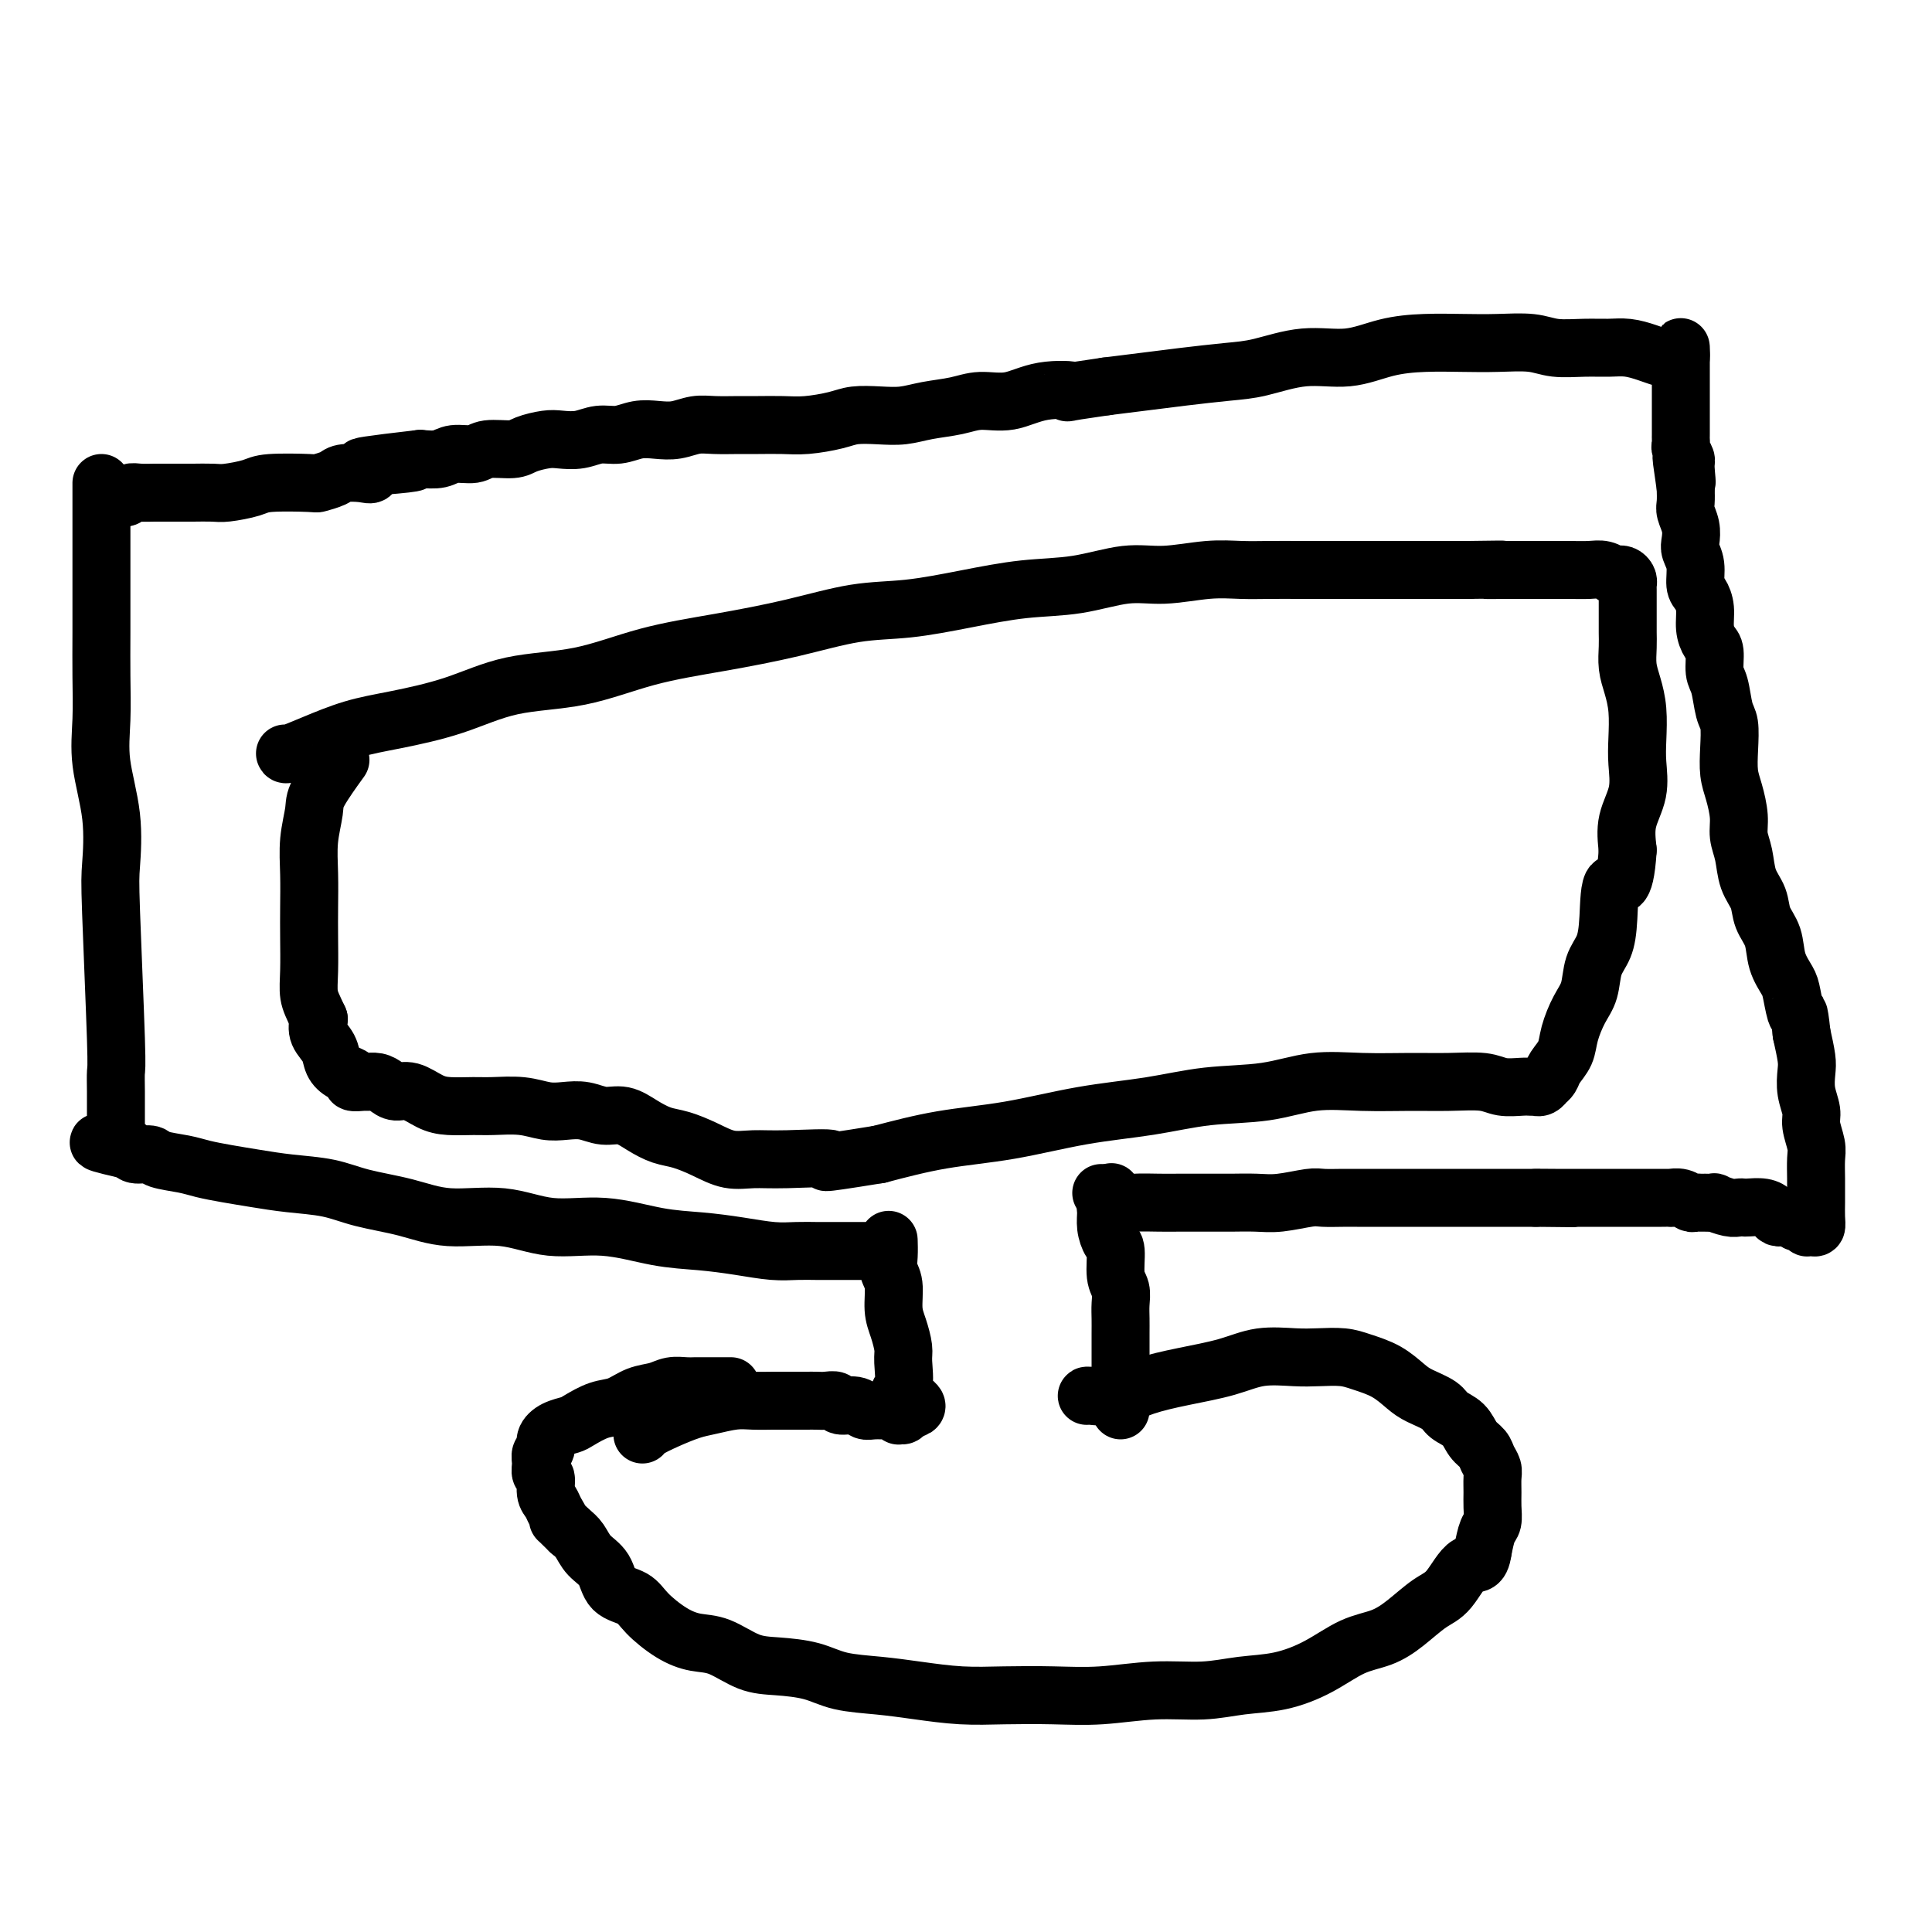
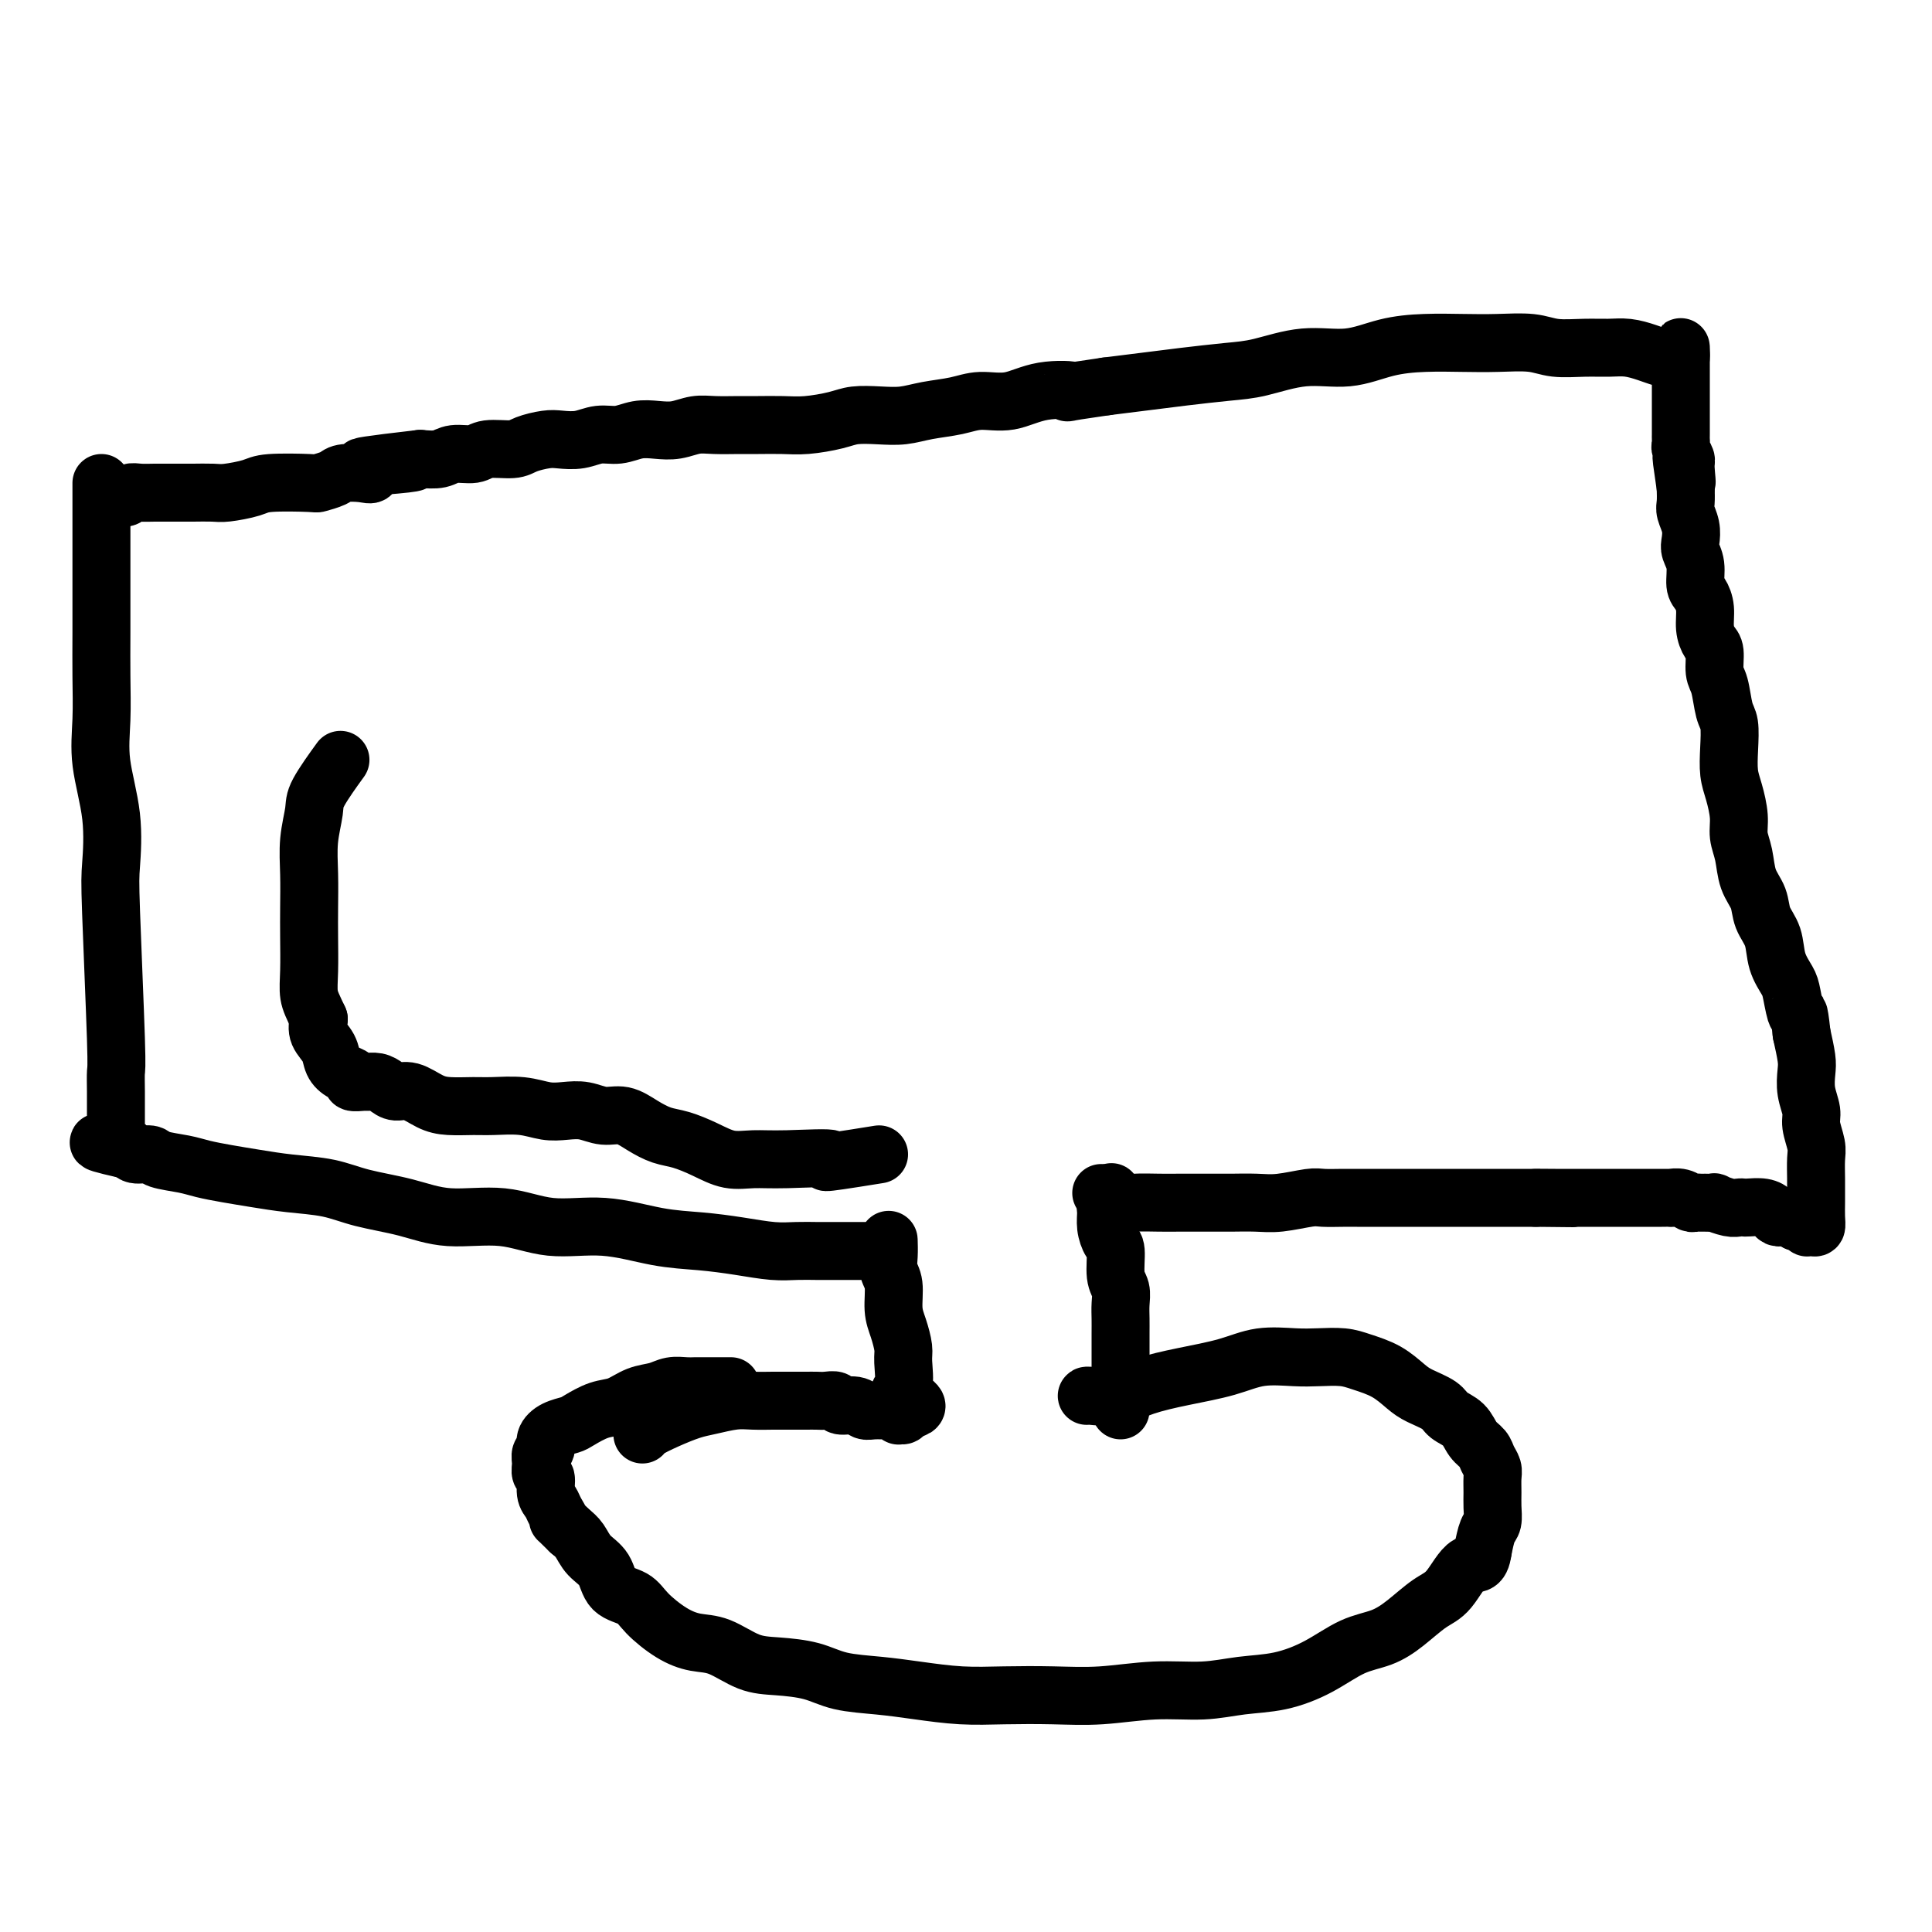
<svg xmlns="http://www.w3.org/2000/svg" viewBox="0 0 400 400" version="1.1">
  <g fill="none" stroke="#000000" stroke-width="12" stroke-linecap="round" stroke-linejoin="round">
    <path d="M225,289c-0.010,-0.048 -0.020,-0.095 1,0c1.020,0.095 3.071,0.333 5,0c1.929,-0.333 3.737,-1.238 6,-2c2.263,-0.762 4.981,-1.381 8,-2c3.019,-0.619 6.338,-1.238 9,-2c2.662,-0.762 4.668,-1.666 7,-2c2.332,-0.334 4.990,-0.099 7,0c2.010,0.099 3.371,0.061 5,0c1.629,-0.061 3.526,-0.144 5,0c1.474,0.144 2.524,0.514 4,1c1.476,0.486 3.377,1.089 5,2c1.623,0.911 2.966,2.130 4,3c1.034,0.870 1.757,1.392 3,2c1.243,0.608 3.005,1.304 4,2c0.995,0.696 1.222,1.394 2,2c0.778,0.606 2.107,1.121 3,2c0.893,0.879 1.349,2.121 2,3c0.651,0.879 1.495,1.393 2,2c0.505,0.607 0.671,1.306 1,2c0.329,0.694 0.821,1.383 1,2c0.179,0.617 0.045,1.161 0,2c-0.045,0.839 -0.001,1.973 0,3c0.001,1.027 -0.041,1.945 0,3c0.041,1.055 0.165,2.246 0,3c-0.165,0.754 -0.619,1.073 -1,2c-0.381,0.927 -0.691,2.464 -1,4" />
    <path d="M307,321c-0.484,3.659 -1.695,2.307 -3,3c-1.305,0.693 -2.703,3.430 -4,5c-1.297,1.570 -2.493,1.974 -4,3c-1.507,1.026 -3.324,2.674 -5,4c-1.676,1.326 -3.212,2.330 -5,3c-1.788,0.670 -3.829,1.007 -6,2c-2.171,0.993 -4.473,2.643 -7,4c-2.527,1.357 -5.277,2.420 -8,3c-2.723,0.580 -5.417,0.677 -8,1c-2.583,0.323 -5.055,0.871 -8,1c-2.945,0.129 -6.363,-0.161 -10,0c-3.637,0.161 -7.492,0.772 -11,1c-3.508,0.228 -6.669,0.072 -10,0c-3.331,-0.072 -6.834,-0.060 -10,0c-3.166,0.060 -5.996,0.167 -9,0c-3.004,-0.167 -6.182,-0.609 -9,-1c-2.818,-0.391 -5.277,-0.733 -8,-1c-2.723,-0.267 -5.711,-0.460 -8,-1c-2.289,-0.540 -3.878,-1.425 -6,-2c-2.122,-0.575 -4.775,-0.838 -7,-1c-2.225,-0.162 -4.021,-0.224 -6,-1c-1.979,-0.776 -4.142,-2.267 -6,-3c-1.858,-0.733 -3.412,-0.708 -5,-1c-1.588,-0.292 -3.211,-0.900 -5,-2c-1.789,-1.100 -3.743,-2.692 -5,-4c-1.257,-1.308 -1.817,-2.332 -3,-3c-1.183,-0.668 -2.988,-0.980 -4,-2c-1.012,-1.020 -1.230,-2.748 -2,-4c-0.770,-1.252 -2.092,-2.029 -3,-3c-0.908,-0.971 -1.402,-2.134 -2,-3c-0.598,-0.866 -1.299,-1.433 -2,-2" />
    <path d="M118,317c-3.653,-3.607 -2.284,-2.126 -2,-2c0.284,0.126 -0.516,-1.103 -1,-2c-0.484,-0.897 -0.651,-1.461 -1,-2c-0.349,-0.539 -0.879,-1.051 -1,-2c-0.121,-0.949 0.168,-2.333 0,-3c-0.168,-0.667 -0.792,-0.615 -1,-1c-0.208,-0.385 0.002,-1.206 0,-2c-0.002,-0.794 -0.215,-1.561 0,-2c0.215,-0.439 0.857,-0.550 1,-1c0.143,-0.450 -0.213,-1.238 0,-2c0.213,-0.762 0.993,-1.499 2,-2c1.007,-0.501 2.239,-0.768 3,-1c0.761,-0.232 1.050,-0.429 2,-1c0.950,-0.571 2.561,-1.516 4,-2c1.439,-0.484 2.707,-0.508 4,-1c1.293,-0.492 2.611,-1.452 4,-2c1.389,-0.548 2.848,-0.683 4,-1c1.152,-0.317 1.998,-0.817 3,-1c1.002,-0.183 2.160,-0.049 3,0c0.840,0.049 1.360,0.013 2,0c0.640,-0.013 1.398,-0.004 2,0c0.602,0.004 1.047,0.001 2,0c0.953,-0.001 2.415,-0.000 3,0c0.585,0.000 0.292,0.000 0,0" />
    <path d="M232,292c-0.000,-0.887 -0.000,-1.773 0,-3c0.000,-1.227 0.000,-2.793 0,-4c-0.000,-1.207 -0.000,-2.055 0,-3c0.000,-0.945 0.001,-1.986 0,-3c-0.001,-1.014 -0.004,-2.002 0,-3c0.004,-0.998 0.016,-2.008 0,-3c-0.016,-0.992 -0.060,-1.966 0,-3c0.060,-1.034 0.222,-2.128 0,-3c-0.222,-0.872 -0.830,-1.522 -1,-3c-0.170,-1.478 0.097,-3.785 0,-5c-0.097,-1.215 -0.558,-1.338 -1,-2c-0.442,-0.662 -0.864,-1.862 -1,-3c-0.136,-1.138 0.015,-2.212 0,-3c-0.015,-0.788 -0.196,-1.289 0,-2c0.196,-0.711 0.770,-1.632 1,-2c0.230,-0.368 0.115,-0.184 0,0" />
    <path d="M133,297c0.098,-0.251 0.196,-0.502 1,-1c0.804,-0.498 2.314,-1.244 4,-2c1.686,-0.756 3.548,-1.523 5,-2c1.452,-0.477 2.495,-0.664 4,-1c1.505,-0.336 3.471,-0.822 5,-1c1.529,-0.178 2.622,-0.048 4,0c1.378,0.048 3.041,0.013 4,0c0.959,-0.013 1.215,-0.003 2,0c0.785,0.003 2.098,-0.000 3,0c0.902,0.000 1.392,0.004 2,0c0.608,-0.004 1.336,-0.016 2,0c0.664,0.016 1.266,0.061 2,0c0.734,-0.061 1.599,-0.227 2,0c0.401,0.227 0.339,0.846 1,1c0.661,0.154 2.047,-0.156 3,0c0.953,0.156 1.475,0.778 2,1c0.525,0.222 1.054,0.045 2,0c0.946,-0.045 2.310,0.041 3,0c0.690,-0.041 0.707,-0.210 1,0c0.293,0.210 0.862,0.799 1,1c0.138,0.201 -0.155,0.016 0,0c0.155,-0.016 0.759,0.138 1,0c0.241,-0.138 0.121,-0.569 0,-1" />
    <path d="M187,292c5.414,-0.321 1.448,-2.123 0,-3c-1.448,-0.877 -0.378,-0.830 0,-2c0.378,-1.170 0.064,-3.556 0,-5c-0.064,-1.444 0.123,-1.948 0,-3c-0.123,-1.052 -0.555,-2.654 -1,-4c-0.445,-1.346 -0.904,-2.435 -1,-4c-0.096,-1.565 0.170,-3.607 0,-5c-0.170,-1.393 -0.778,-2.136 -1,-3c-0.222,-0.864 -0.060,-1.848 0,-3c0.060,-1.152 0.017,-2.472 0,-3c-0.017,-0.528 -0.009,-0.264 0,0" />
    <path d="M228,247c1.477,0.845 2.953,1.691 4,2c1.047,0.309 1.663,0.083 3,0c1.337,-0.083 3.395,-0.022 5,0c1.605,0.022 2.757,0.006 4,0c1.243,-0.006 2.577,-0.001 4,0c1.423,0.001 2.934,-0.004 4,0c1.066,0.004 1.687,0.015 3,0c1.313,-0.015 3.317,-0.057 5,0c1.683,0.057 3.044,0.211 5,0c1.956,-0.211 4.505,-0.789 6,-1c1.495,-0.211 1.936,-0.057 3,0c1.064,0.057 2.752,0.015 4,0c1.248,-0.015 2.055,-0.004 3,0c0.945,0.004 2.027,0.001 3,0c0.973,-0.001 1.836,-0.000 3,0c1.164,0.000 2.629,0.000 4,0c1.371,-0.000 2.650,-0.000 4,0c1.350,0.000 2.773,0.000 4,0c1.227,-0.000 2.258,-0.000 3,0c0.742,0.000 1.195,0.000 2,0c0.805,-0.000 1.962,-0.000 3,0c1.038,0.000 1.959,0.000 3,0c1.041,-0.000 2.203,-0.000 3,0c0.797,0.000 1.228,0.000 2,0c0.772,-0.000 1.886,-0.000 3,0" />
    <path d="M318,248c14.299,0.155 5.045,0.041 2,0c-3.045,-0.041 0.117,-0.011 2,0c1.883,0.011 2.486,0.003 3,0c0.514,-0.003 0.939,-0.001 2,0c1.061,0.001 2.759,0.000 4,0c1.241,-0.000 2.026,-0.000 3,0c0.974,0.000 2.136,-0.000 3,0c0.864,0.000 1.431,0.000 2,0c0.569,-0.000 1.139,-0.001 2,0c0.861,0.001 2.013,0.004 3,0c0.987,-0.004 1.808,-0.015 2,0c0.192,0.015 -0.247,0.057 0,0c0.247,-0.057 1.178,-0.211 2,0c0.822,0.211 1.535,0.789 2,1c0.465,0.211 0.682,0.056 1,0c0.318,-0.056 0.736,-0.011 1,0c0.264,0.011 0.375,-0.011 1,0c0.625,0.011 1.765,0.055 2,0c0.235,-0.055 -0.433,-0.211 0,0c0.433,0.211 1.968,0.788 3,1c1.032,0.212 1.562,0.060 2,0c0.438,-0.060 0.786,-0.026 1,0c0.214,0.026 0.295,0.045 1,0c0.705,-0.045 2.033,-0.156 3,0c0.967,0.156 1.573,0.577 2,1c0.427,0.423 0.675,0.849 1,1c0.325,0.151 0.728,0.027 1,0c0.272,-0.027 0.413,0.044 1,0c0.587,-0.044 1.620,-0.204 2,0c0.380,0.204 0.109,0.773 0,1c-0.109,0.227 -0.054,0.114 0,0" />
    <path d="M372,253c3.875,0.713 1.564,-0.004 1,0c-0.564,0.004 0.619,0.728 1,1c0.381,0.272 -0.042,0.091 0,0c0.042,-0.091 0.547,-0.093 1,0c0.453,0.093 0.854,0.280 1,0c0.146,-0.280 0.039,-1.026 0,-2c-0.039,-0.974 -0.009,-2.174 0,-3c0.009,-0.826 -0.002,-1.278 0,-2c0.002,-0.722 0.015,-1.715 0,-3c-0.015,-1.285 -0.060,-2.864 0,-4c0.060,-1.136 0.226,-1.830 0,-3c-0.226,-1.170 -0.844,-2.814 -1,-4c-0.156,-1.186 0.152,-1.912 0,-3c-0.152,-1.088 -0.762,-2.539 -1,-4c-0.238,-1.461 -0.102,-2.932 0,-4c0.102,-1.068 0.172,-1.734 0,-3c-0.172,-1.266 -0.586,-3.133 -1,-5" />
    <path d="M373,214c-0.638,-6.114 -0.733,-3.899 -1,-4c-0.267,-0.101 -0.705,-2.518 -1,-4c-0.295,-1.482 -0.445,-2.027 -1,-3c-0.555,-0.973 -1.515,-2.373 -2,-4c-0.485,-1.627 -0.497,-3.481 -1,-5c-0.503,-1.519 -1.498,-2.703 -2,-4c-0.502,-1.297 -0.512,-2.709 -1,-4c-0.488,-1.291 -1.454,-2.463 -2,-4c-0.546,-1.537 -0.672,-3.439 -1,-5c-0.328,-1.561 -0.859,-2.783 -1,-4c-0.141,-1.217 0.107,-2.430 0,-4c-0.107,-1.570 -0.567,-3.495 -1,-5c-0.433,-1.505 -0.837,-2.588 -1,-4c-0.163,-1.412 -0.086,-3.153 0,-5c0.086,-1.847 0.182,-3.801 0,-5c-0.182,-1.199 -0.640,-1.643 -1,-3c-0.360,-1.357 -0.622,-3.625 -1,-5c-0.378,-1.375 -0.871,-1.855 -1,-3c-0.129,-1.145 0.106,-2.954 0,-4c-0.106,-1.046 -0.554,-1.328 -1,-2c-0.446,-0.672 -0.889,-1.734 -1,-3c-0.111,-1.266 0.110,-2.738 0,-4c-0.110,-1.262 -0.552,-2.315 -1,-3c-0.448,-0.685 -0.904,-1.001 -1,-2c-0.096,-0.999 0.167,-2.680 0,-4c-0.167,-1.320 -0.763,-2.278 -1,-3c-0.237,-0.722 -0.116,-1.207 0,-2c0.116,-0.793 0.227,-1.893 0,-3c-0.227,-1.107 -0.792,-2.221 -1,-3c-0.208,-0.779 -0.059,-1.223 0,-2c0.059,-0.777 0.030,-1.889 0,-3" />
    <path d="M349,101c-1.697,-11.495 -0.441,-4.232 0,-2c0.441,2.232 0.066,-0.568 0,-2c-0.066,-1.432 0.179,-1.496 0,-2c-0.179,-0.504 -0.780,-1.449 -1,-2c-0.220,-0.551 -0.059,-0.707 0,-1c0.059,-0.293 0.016,-0.722 0,-1c-0.016,-0.278 -0.004,-0.404 0,-1c0.004,-0.596 0.001,-1.662 0,-2c-0.001,-0.338 -0.000,0.051 0,0c0.000,-0.051 0.000,-0.543 0,-1c-0.000,-0.457 -0.000,-0.878 0,-1c0.000,-0.122 0.000,0.056 0,0c-0.000,-0.056 -0.000,-0.345 0,-1c0.000,-0.655 0.000,-1.676 0,-2c-0.000,-0.324 -0.000,0.049 0,0c0.000,-0.049 0.000,-0.519 0,-1c-0.000,-0.481 -0.000,-0.972 0,-1c0.000,-0.028 0.000,0.409 0,0c-0.000,-0.409 -0.000,-1.663 0,-2c0.000,-0.337 0.000,0.242 0,0c-0.000,-0.242 -0.000,-1.305 0,-2c0.000,-0.695 0.000,-1.021 0,-1c-0.000,0.021 -0.000,0.390 0,0c0.000,-0.390 0.000,-1.540 0,-2c-0.000,-0.460 -0.000,-0.230 0,0" />
    <path d="M348,74c-0.106,-4.177 0.128,-1.118 0,0c-0.128,1.118 -0.617,0.297 -1,0c-0.383,-0.297 -0.661,-0.069 -1,0c-0.339,0.069 -0.739,-0.020 -1,0c-0.261,0.020 -0.381,0.149 -1,0c-0.619,-0.149 -1.736,-0.575 -3,-1c-1.264,-0.425 -2.674,-0.850 -4,-1c-1.326,-0.150 -2.569,-0.026 -4,0c-1.431,0.026 -3.051,-0.045 -5,0c-1.949,0.045 -4.227,0.208 -6,0c-1.773,-0.208 -3.042,-0.786 -5,-1c-1.958,-0.214 -4.607,-0.063 -7,0c-2.393,0.063 -4.530,0.040 -7,0c-2.470,-0.040 -5.272,-0.095 -8,0c-2.728,0.095 -5.384,0.340 -8,1c-2.616,0.660 -5.194,1.735 -8,2c-2.806,0.265 -5.840,-0.280 -9,0c-3.160,0.280 -6.446,1.384 -9,2c-2.554,0.616 -4.375,0.742 -7,1c-2.625,0.258 -6.053,0.646 -9,1c-2.947,0.354 -5.413,0.672 -8,1c-2.587,0.328 -5.293,0.664 -8,1" />
    <path d="M229,80c-11.524,1.652 -7.332,1.283 -7,1c0.332,-0.283 -3.194,-0.479 -6,0c-2.806,0.479 -4.893,1.635 -7,2c-2.107,0.365 -4.236,-0.060 -6,0c-1.764,0.060 -3.165,0.604 -5,1c-1.835,0.396 -4.106,0.645 -6,1c-1.894,0.355 -3.412,0.817 -5,1c-1.588,0.183 -3.245,0.088 -5,0c-1.755,-0.088 -3.607,-0.167 -5,0c-1.393,0.167 -2.328,0.581 -4,1c-1.672,0.419 -4.082,0.845 -6,1c-1.918,0.155 -3.345,0.041 -5,0c-1.655,-0.041 -3.537,-0.007 -5,0c-1.463,0.007 -2.505,-0.012 -4,0c-1.495,0.012 -3.442,0.055 -5,0c-1.558,-0.055 -2.727,-0.207 -4,0c-1.273,0.207 -2.651,0.772 -4,1c-1.349,0.228 -2.671,0.117 -4,0c-1.329,-0.117 -2.667,-0.241 -4,0c-1.333,0.241 -2.663,0.849 -4,1c-1.337,0.151 -2.683,-0.153 -4,0c-1.317,0.153 -2.605,0.763 -4,1c-1.395,0.237 -2.898,0.101 -4,0c-1.102,-0.101 -1.802,-0.167 -3,0c-1.198,0.167 -2.894,0.565 -4,1c-1.106,0.435 -1.621,0.905 -3,1c-1.379,0.095 -3.621,-0.184 -5,0c-1.379,0.184 -1.895,0.833 -3,1c-1.105,0.167 -2.797,-0.147 -4,0c-1.203,0.147 -1.915,0.756 -3,1c-1.085,0.244 -2.542,0.122 -4,0" />
    <path d="M87,95c-22.449,2.579 -7.570,1.528 -3,1c4.570,-0.528 -1.169,-0.531 -4,0c-2.831,0.531 -2.756,1.596 -3,2c-0.244,0.404 -0.808,0.147 -2,0c-1.192,-0.147 -3.012,-0.184 -4,0c-0.988,0.184 -1.143,0.588 -2,1c-0.857,0.412 -2.414,0.832 -3,1c-0.586,0.168 -0.199,0.083 -2,0c-1.801,-0.083 -5.789,-0.166 -8,0c-2.211,0.166 -2.646,0.580 -4,1c-1.354,0.420 -3.626,0.845 -5,1c-1.374,0.155 -1.852,0.042 -3,0c-1.148,-0.042 -2.968,-0.011 -4,0c-1.032,0.011 -1.275,0.002 -2,0c-0.725,-0.002 -1.933,0.003 -3,0c-1.067,-0.003 -1.992,-0.015 -3,0c-1.008,0.015 -2.098,0.057 -3,0c-0.902,-0.057 -1.615,-0.211 -2,0c-0.385,0.211 -0.444,0.789 -1,1c-0.556,0.211 -1.611,0.057 -2,0c-0.389,-0.057 -0.111,-0.016 0,0c0.111,0.016 0.056,0.008 0,0" />
    <path d="M179,259c-0.501,-0.000 -1.002,-0.000 -2,0c-0.998,0.000 -2.492,0.000 -3,0c-0.508,-0.000 -0.028,-0.000 0,0c0.028,0.000 -0.394,0.001 -1,0c-0.606,-0.001 -1.394,-0.003 -2,0c-0.606,0.003 -1.029,0.012 -2,0c-0.971,-0.012 -2.488,-0.043 -4,0c-1.512,0.043 -3.018,0.161 -5,0c-1.982,-0.161 -4.438,-0.601 -7,-1c-2.562,-0.399 -5.229,-0.756 -8,-1c-2.771,-0.244 -5.645,-0.375 -9,-1c-3.355,-0.625 -7.191,-1.743 -11,-2c-3.809,-0.257 -7.592,0.346 -11,0c-3.408,-0.346 -6.442,-1.640 -10,-2c-3.558,-0.360 -7.639,0.216 -11,0c-3.361,-0.216 -6.000,-1.224 -9,-2c-3.000,-0.776 -6.359,-1.321 -9,-2c-2.641,-0.679 -4.562,-1.491 -7,-2c-2.438,-0.509 -5.392,-0.714 -8,-1c-2.608,-0.286 -4.870,-0.654 -7,-1c-2.130,-0.346 -4.127,-0.671 -6,-1c-1.873,-0.329 -3.623,-0.661 -5,-1c-1.377,-0.339 -2.382,-0.683 -4,-1c-1.618,-0.317 -3.848,-0.607 -5,-1c-1.152,-0.393 -1.226,-0.889 -2,-1c-0.774,-0.111 -2.247,0.162 -3,0c-0.753,-0.162 -0.787,-0.761 -1,-1c-0.213,-0.239 -0.607,-0.120 -1,0" />
    <path d="M26,238c-10.531,-2.387 -3.358,-1.356 -1,-1c2.358,0.356 -0.100,0.036 -1,0c-0.900,-0.036 -0.241,0.212 0,0c0.241,-0.212 0.065,-0.883 0,-1c-0.065,-0.117 -0.017,0.322 0,0c0.017,-0.322 0.004,-1.403 0,-2c-0.004,-0.597 -0.000,-0.708 0,-1c0.000,-0.292 -0.004,-0.763 0,-2c0.004,-1.237 0.014,-3.239 0,-5c-0.014,-1.761 -0.054,-3.281 0,-4c0.054,-0.719 0.203,-0.636 0,-7c-0.203,-6.364 -0.758,-19.174 -1,-26c-0.242,-6.826 -0.170,-7.666 0,-10c0.170,-2.334 0.438,-6.160 0,-10c-0.438,-3.840 -1.581,-7.695 -2,-11c-0.419,-3.305 -0.112,-6.061 0,-9c0.112,-2.939 0.030,-6.059 0,-9c-0.030,-2.941 -0.008,-5.701 0,-9c0.008,-3.299 0.002,-7.136 0,-10c-0.002,-2.864 -0.001,-4.754 0,-7c0.001,-2.246 0.000,-4.850 0,-7c-0.000,-2.150 -0.000,-3.848 0,-5c0.000,-1.152 0.000,-1.758 0,-2c-0.000,-0.242 -0.000,-0.121 0,0" />
-     <path d="M59,156c0.047,0.147 0.094,0.295 1,0c0.906,-0.295 2.672,-1.031 5,-2c2.328,-0.969 5.218,-2.169 8,-3c2.782,-0.831 5.454,-1.293 9,-2c3.546,-0.707 7.964,-1.659 12,-3c4.036,-1.341 7.690,-3.072 12,-4c4.310,-0.928 9.275,-1.054 14,-2c4.725,-0.946 9.210,-2.711 14,-4c4.790,-1.289 9.886,-2.102 15,-3c5.114,-0.898 10.247,-1.880 15,-3c4.753,-1.120 9.127,-2.379 13,-3c3.873,-0.621 7.244,-0.605 11,-1c3.756,-0.395 7.897,-1.201 12,-2c4.103,-0.799 8.167,-1.591 12,-2c3.833,-0.409 7.433,-0.435 11,-1c3.567,-0.565 7.099,-1.668 10,-2c2.901,-0.332 5.170,0.107 8,0c2.830,-0.107 6.221,-0.761 9,-1c2.779,-0.239 4.946,-0.064 7,0c2.054,0.064 3.995,0.017 6,0c2.005,-0.017 4.072,-0.005 6,0c1.928,0.005 3.715,0.001 6,0c2.285,-0.001 5.068,-0.000 7,0c1.932,0.000 3.013,0.000 5,0c1.987,-0.000 4.881,-0.000 7,0c2.119,0.000 3.463,0.000 5,0c1.537,-0.000 3.269,-0.000 5,0" />
-     <path d="M304,118c11.653,-0.155 5.284,-0.042 4,0c-1.284,0.042 2.516,0.011 5,0c2.484,-0.011 3.652,-0.004 5,0c1.348,0.004 2.877,0.005 4,0c1.123,-0.005 1.841,-0.015 3,0c1.159,0.015 2.759,0.057 4,0c1.241,-0.057 2.121,-0.211 3,0c0.879,0.211 1.755,0.788 2,1c0.245,0.212 -0.141,0.060 0,0c0.141,-0.060 0.808,-0.026 1,0c0.192,0.026 -0.092,0.045 0,0c0.092,-0.045 0.561,-0.153 1,0c0.439,0.153 0.850,0.566 1,1c0.150,0.434 0.040,0.889 0,1c-0.040,0.111 -0.011,-0.123 0,0c0.011,0.123 0.003,0.603 0,1c-0.003,0.397 -0.001,0.710 0,1c0.001,0.290 0.000,0.555 0,1c-0.000,0.445 -0.001,1.070 0,2c0.001,0.930 0.003,2.166 0,3c-0.003,0.834 -0.011,1.267 0,2c0.011,0.733 0.042,1.767 0,3c-0.042,1.233 -0.155,2.666 0,4c0.155,1.334 0.579,2.568 1,4c0.421,1.432 0.837,3.063 1,5c0.163,1.937 0.071,4.179 0,6c-0.071,1.821 -0.122,3.220 0,5c0.122,1.780 0.418,3.941 0,6c-0.418,2.059 -1.548,4.017 -2,6c-0.452,1.983 -0.226,3.992 0,6" />
-     <path d="M337,176c-0.627,9.754 -2.195,6.640 -3,7c-0.805,0.360 -0.848,4.195 -1,7c-0.152,2.805 -0.412,4.581 -1,6c-0.588,1.419 -1.504,2.480 -2,4c-0.496,1.520 -0.570,3.499 -1,5c-0.430,1.501 -1.214,2.524 -2,4c-0.786,1.476 -1.574,3.405 -2,5c-0.426,1.595 -0.492,2.857 -1,4c-0.508,1.143 -1.459,2.166 -2,3c-0.541,0.834 -0.671,1.477 -1,2c-0.329,0.523 -0.858,0.925 -1,1c-0.142,0.075 0.103,-0.176 0,0c-0.103,0.176 -0.554,0.779 -1,1c-0.446,0.221 -0.889,0.060 -1,0c-0.111,-0.060 0.108,-0.020 0,0c-0.108,0.020 -0.543,0.019 -1,0c-0.457,-0.019 -0.936,-0.058 -2,0c-1.064,0.058 -2.714,0.212 -4,0c-1.286,-0.212 -2.210,-0.791 -4,-1c-1.790,-0.209 -4.448,-0.049 -7,0c-2.552,0.049 -5.000,-0.013 -8,0c-3.000,0.013 -6.554,0.101 -10,0c-3.446,-0.101 -6.785,-0.390 -10,0c-3.215,0.390 -6.307,1.459 -10,2c-3.693,0.541 -7.987,0.553 -12,1c-4.013,0.447 -7.744,1.330 -12,2c-4.256,0.670 -9.038,1.128 -14,2c-4.962,0.872 -10.105,2.158 -15,3c-4.895,0.842 -9.541,1.241 -14,2c-4.459,0.759 -8.729,1.880 -13,3" />
    <path d="M182,239c-15.738,2.545 -10.084,1.408 -10,1c0.084,-0.408 -5.401,-0.088 -9,0c-3.599,0.088 -5.312,-0.056 -7,0c-1.688,0.056 -3.350,0.311 -5,0c-1.650,-0.311 -3.287,-1.187 -5,-2c-1.713,-0.813 -3.500,-1.562 -5,-2c-1.500,-0.438 -2.711,-0.566 -4,-1c-1.289,-0.434 -2.655,-1.174 -4,-2c-1.345,-0.826 -2.669,-1.737 -4,-2c-1.331,-0.263 -2.668,0.122 -4,0c-1.332,-0.122 -2.660,-0.751 -4,-1c-1.340,-0.249 -2.692,-0.120 -4,0c-1.308,0.120 -2.573,0.229 -4,0c-1.427,-0.229 -3.017,-0.795 -5,-1c-1.983,-0.205 -4.358,-0.049 -6,0c-1.642,0.049 -2.551,-0.011 -4,0c-1.449,0.011 -3.438,0.091 -5,0c-1.562,-0.091 -2.697,-0.354 -4,-1c-1.303,-0.646 -2.773,-1.676 -4,-2c-1.227,-0.324 -2.211,0.056 -3,0c-0.789,-0.056 -1.382,-0.550 -2,-1c-0.618,-0.450 -1.260,-0.856 -2,-1c-0.740,-0.144 -1.577,-0.027 -2,0c-0.423,0.027 -0.432,-0.036 -1,0c-0.568,0.036 -1.695,0.173 -2,0c-0.305,-0.173 0.212,-0.654 0,-1c-0.212,-0.346 -1.154,-0.557 -2,-1c-0.846,-0.443 -1.598,-1.119 -2,-2c-0.402,-0.881 -0.454,-1.968 -1,-3c-0.546,-1.032 -1.584,-2.009 -2,-3c-0.416,-0.991 -0.208,-1.995 0,-3" />
    <path d="M66,211c-1.226,-2.625 -1.792,-3.687 -2,-5c-0.208,-1.313 -0.057,-2.877 0,-5c0.057,-2.123 0.019,-4.806 0,-7c-0.019,-2.194 -0.019,-3.900 0,-6c0.019,-2.100 0.058,-4.595 0,-7c-0.058,-2.405 -0.215,-4.719 0,-7c0.215,-2.281 0.800,-4.529 1,-6c0.200,-1.471 0.015,-2.165 1,-4c0.985,-1.835 3.138,-4.810 4,-6c0.862,-1.190 0.431,-0.595 0,0" />
  </g>
</svg>